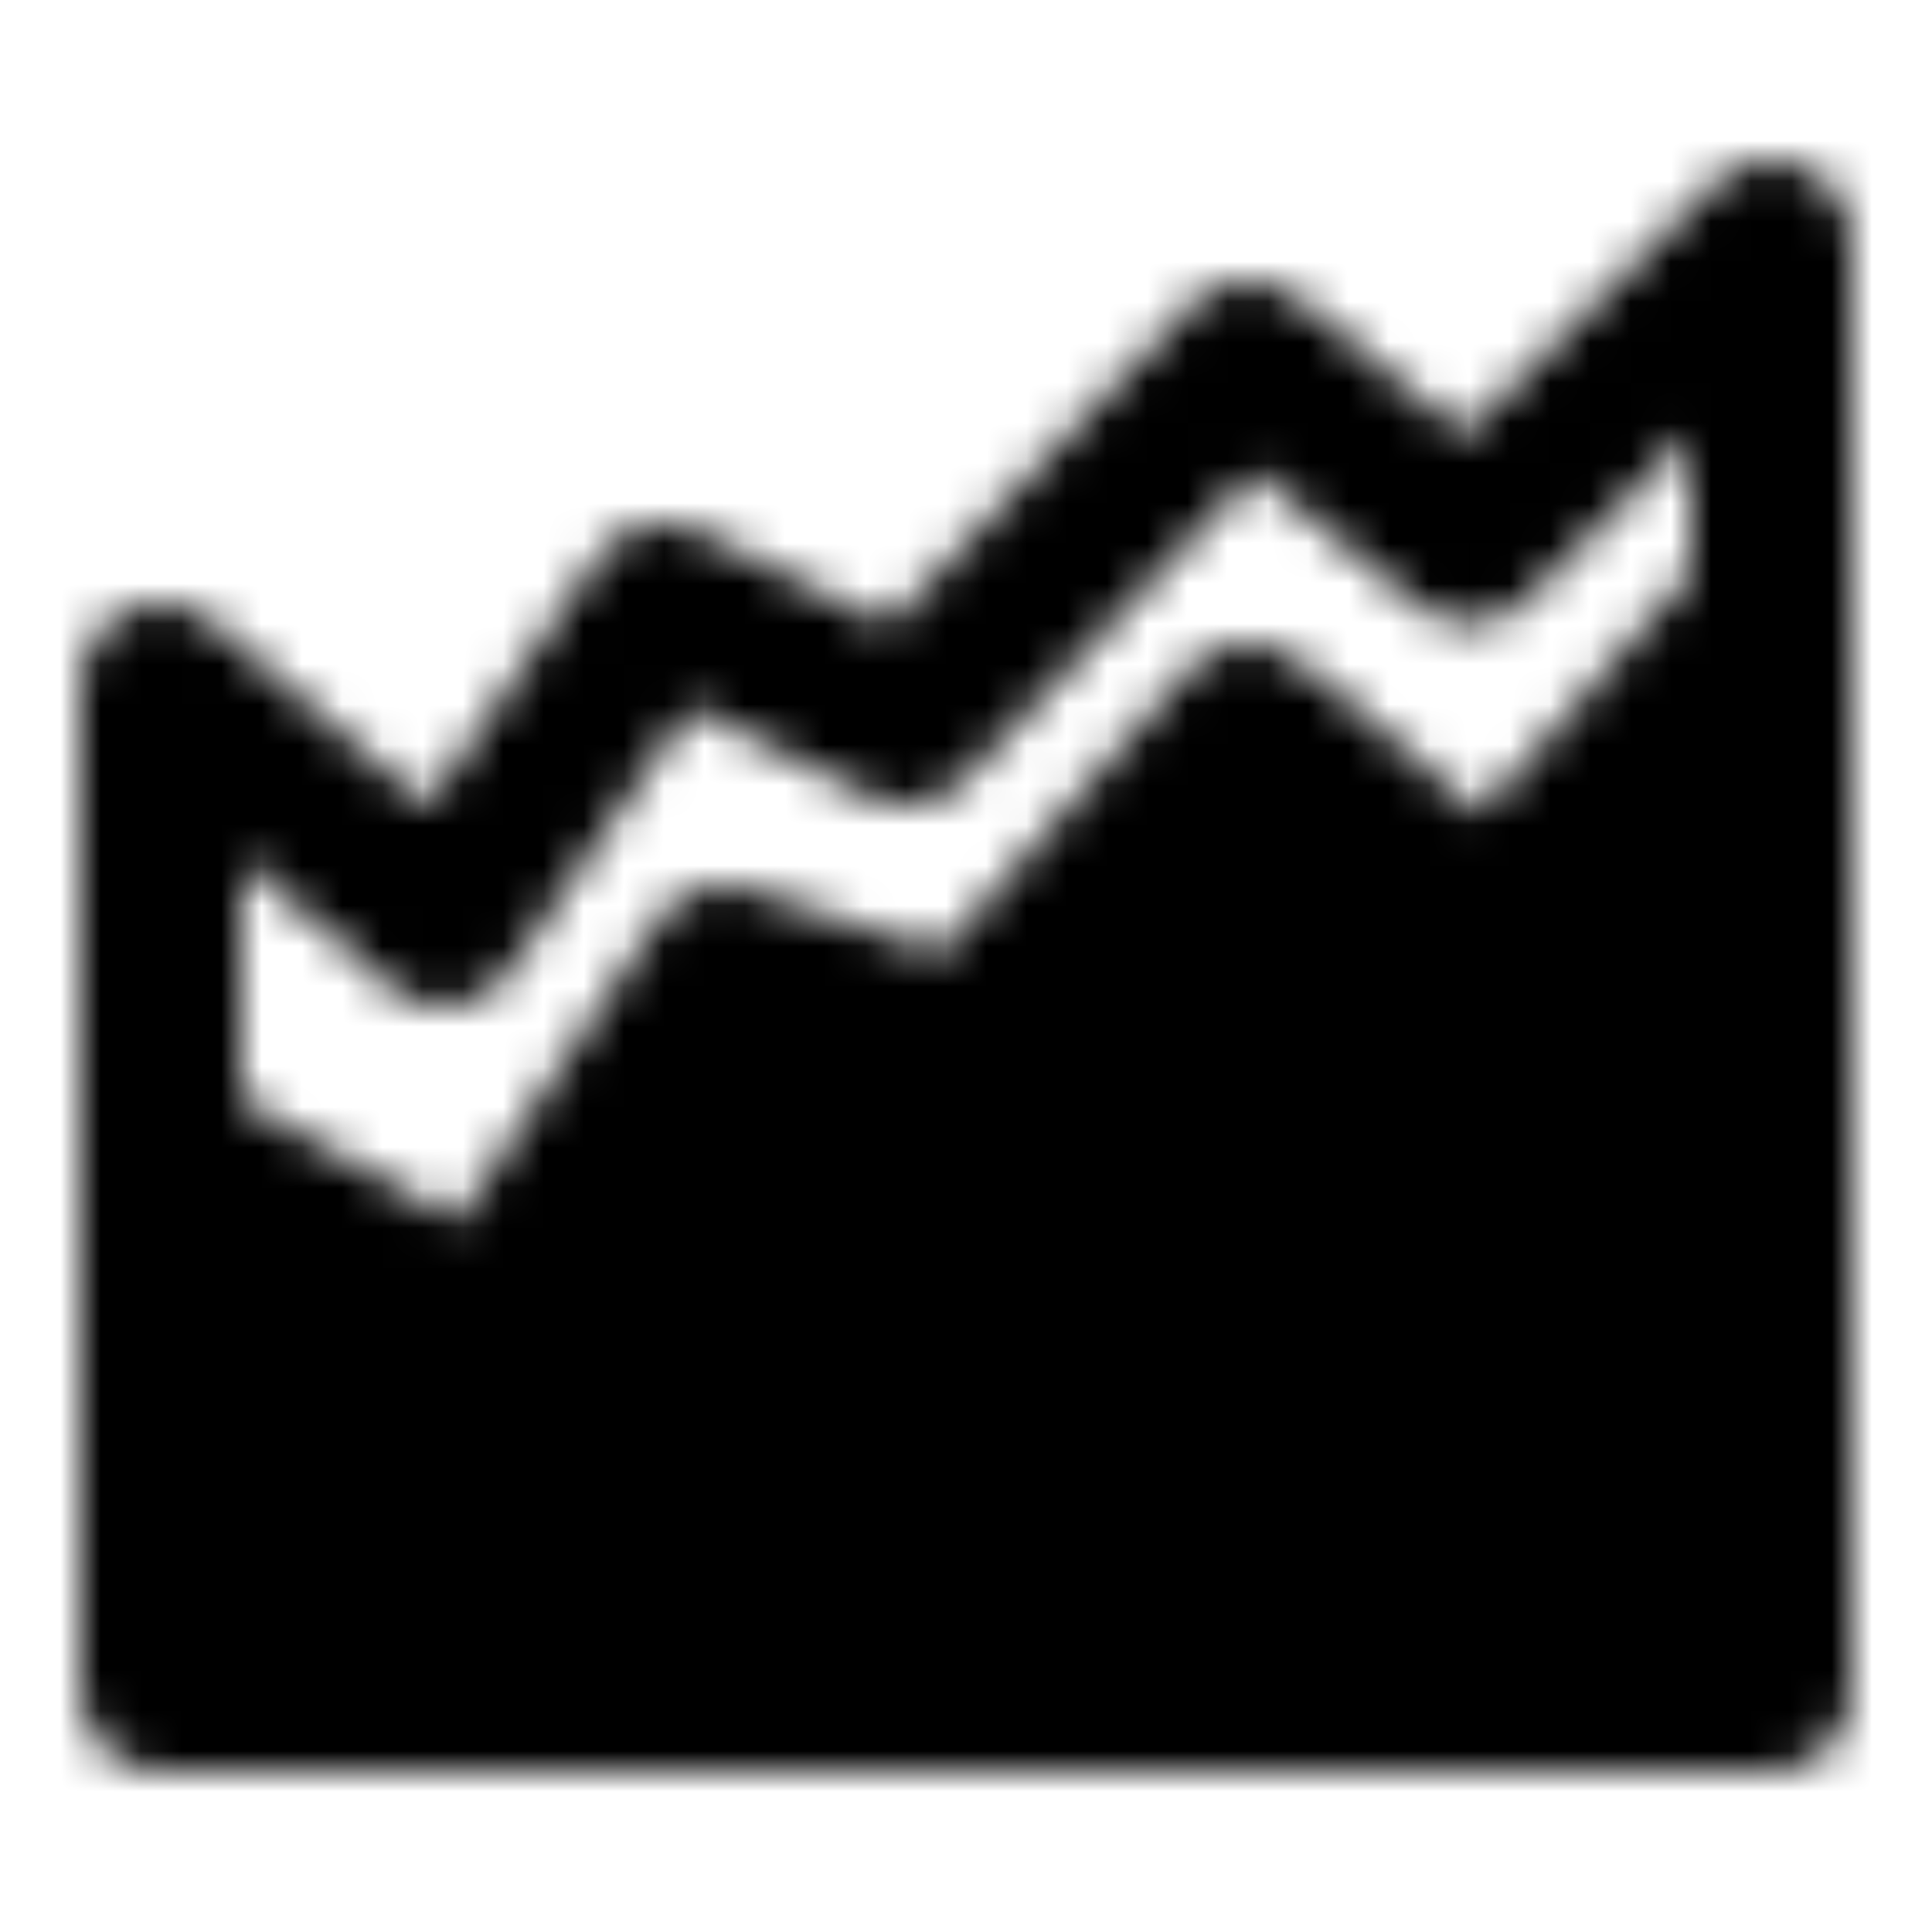
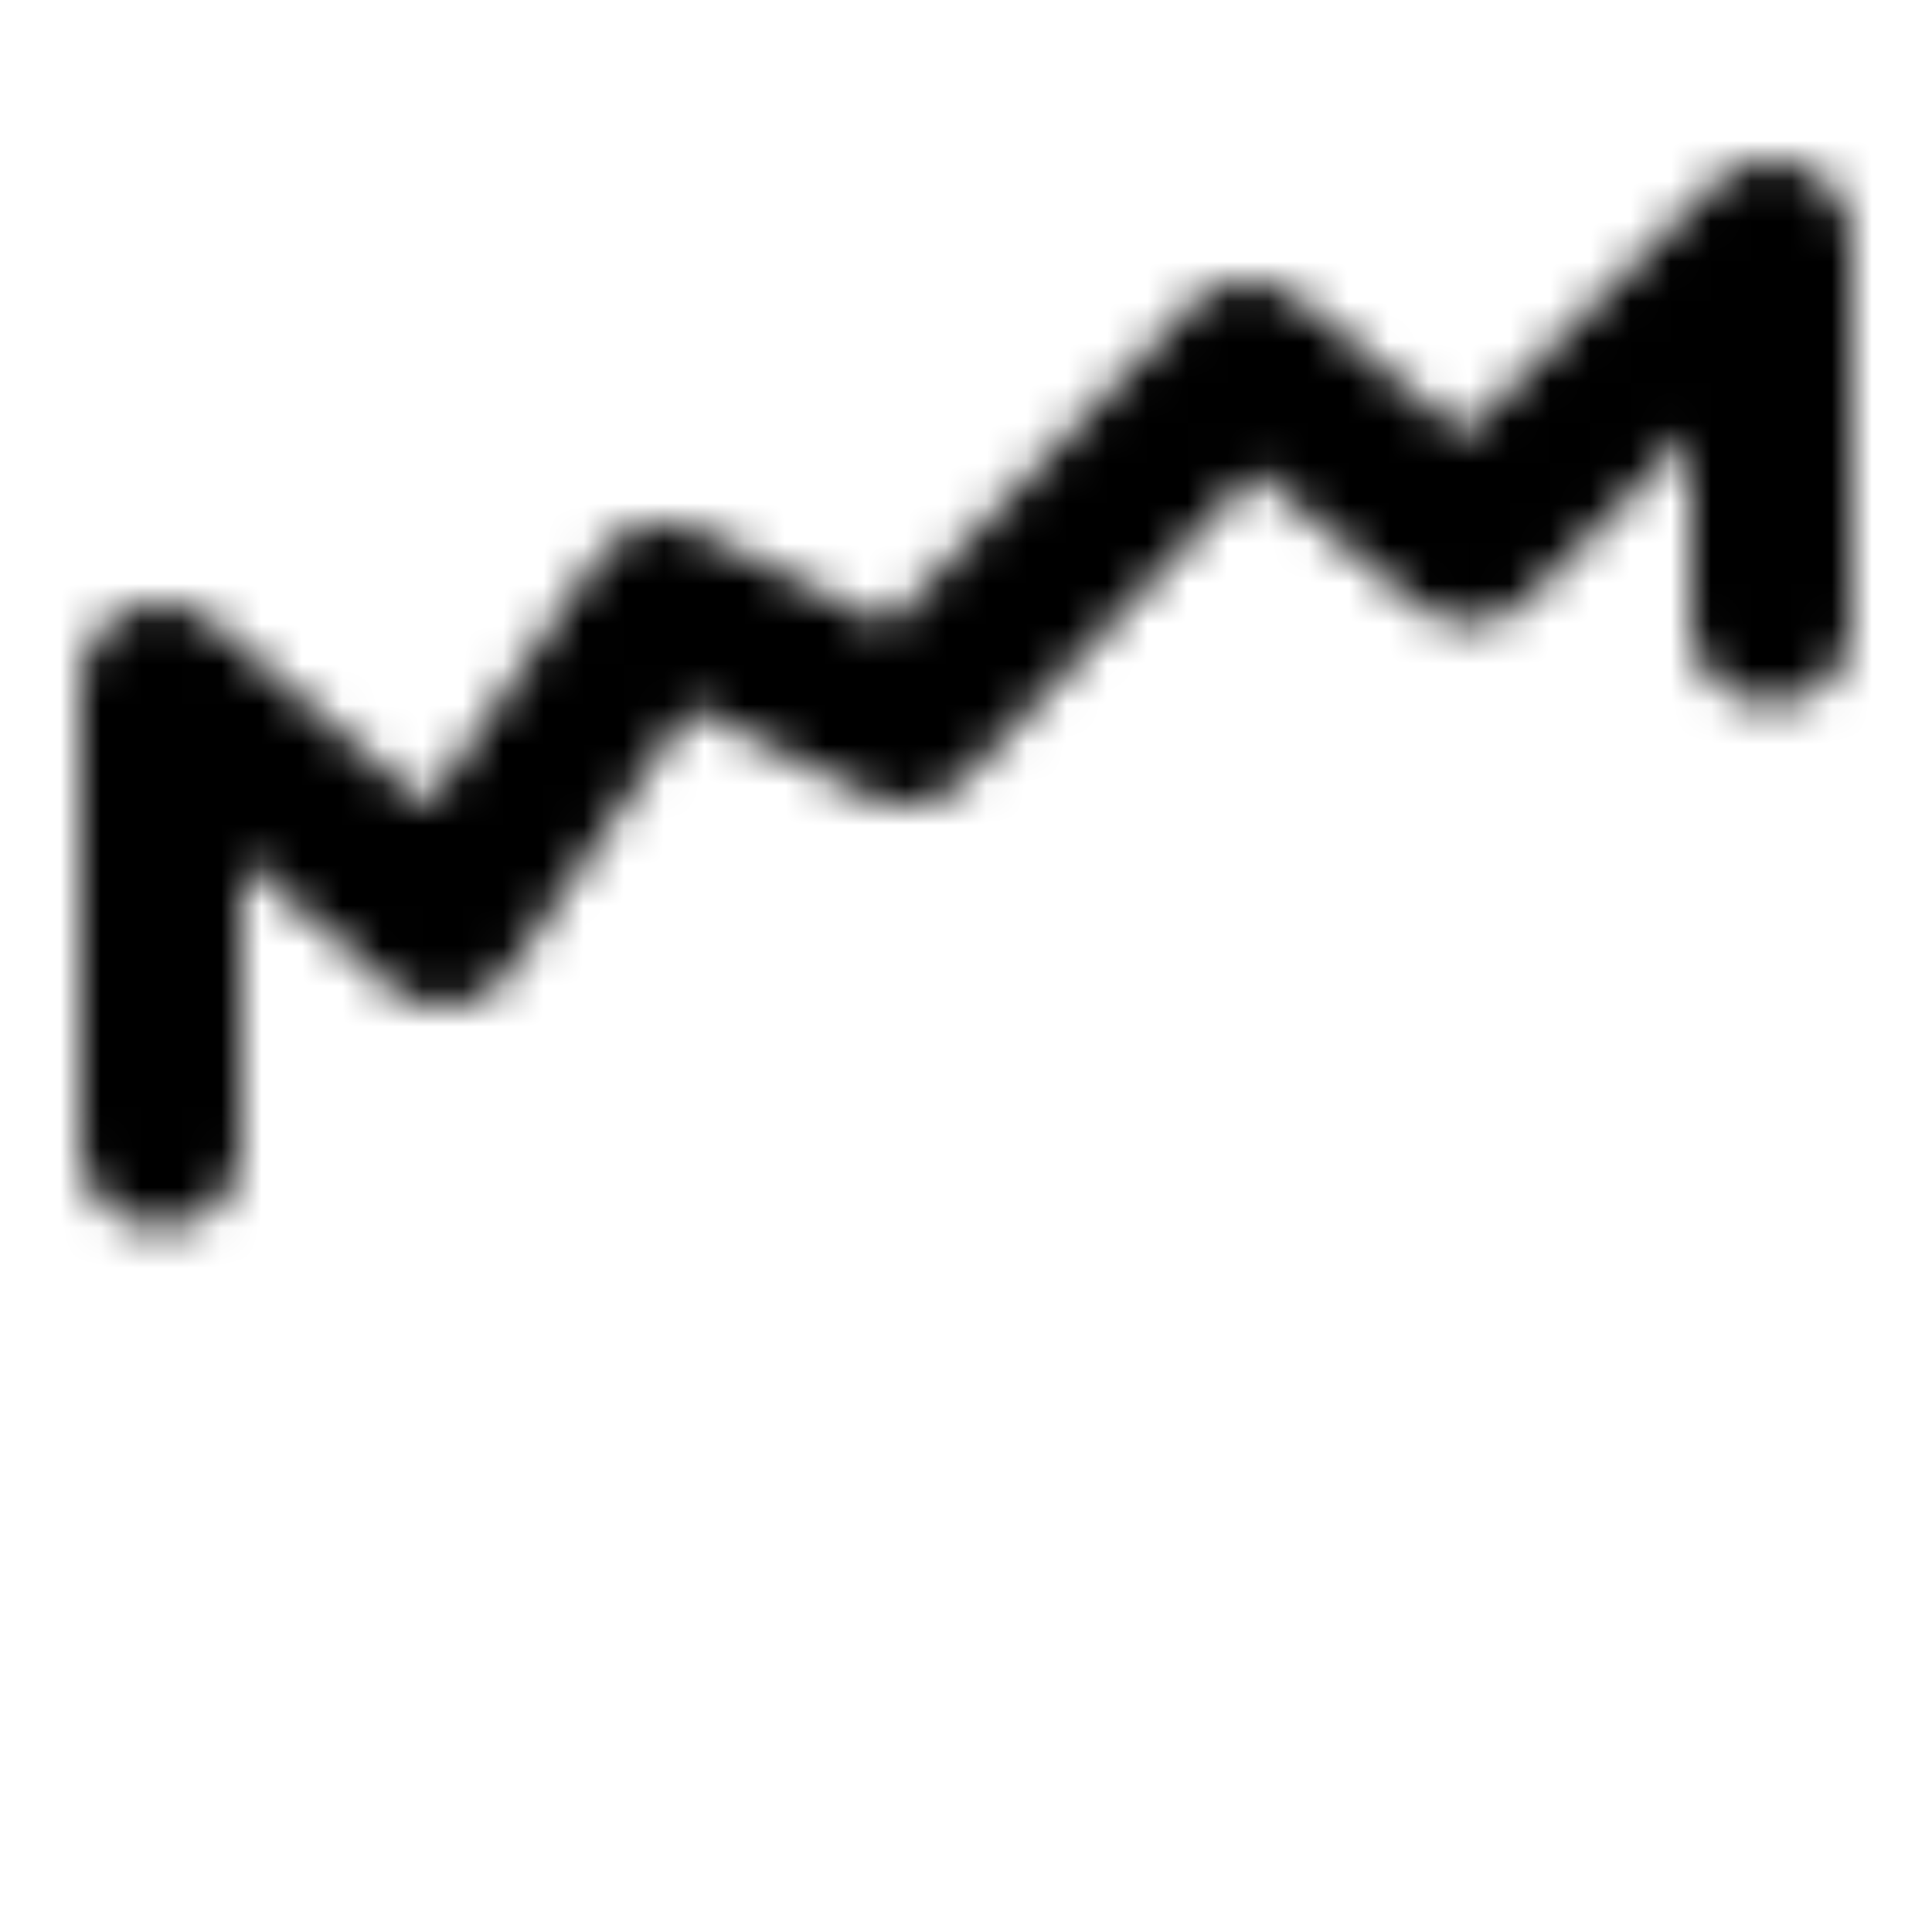
<svg xmlns="http://www.w3.org/2000/svg" width="800" height="800" viewBox="0 0 48 48">
  <defs>
    <mask id="ipTAreaMap0">
      <g fill="none" stroke="#fff" stroke-linecap="round" stroke-linejoin="round" stroke-width="4">
-         <path fill="#555" d="m18 24l-6 9l-8-4.5V42h40V15l-7 8l-6-5l-7 8z" />
        <path d="M4 28.5V17l7 6l5.5-8l6 3L31 9l5.5 4.5L44 6v9.5" />
      </g>
    </mask>
  </defs>
  <path fill="currentColor" d="M0 0h48v48H0z" mask="url(#ipTAreaMap0)" />
</svg>